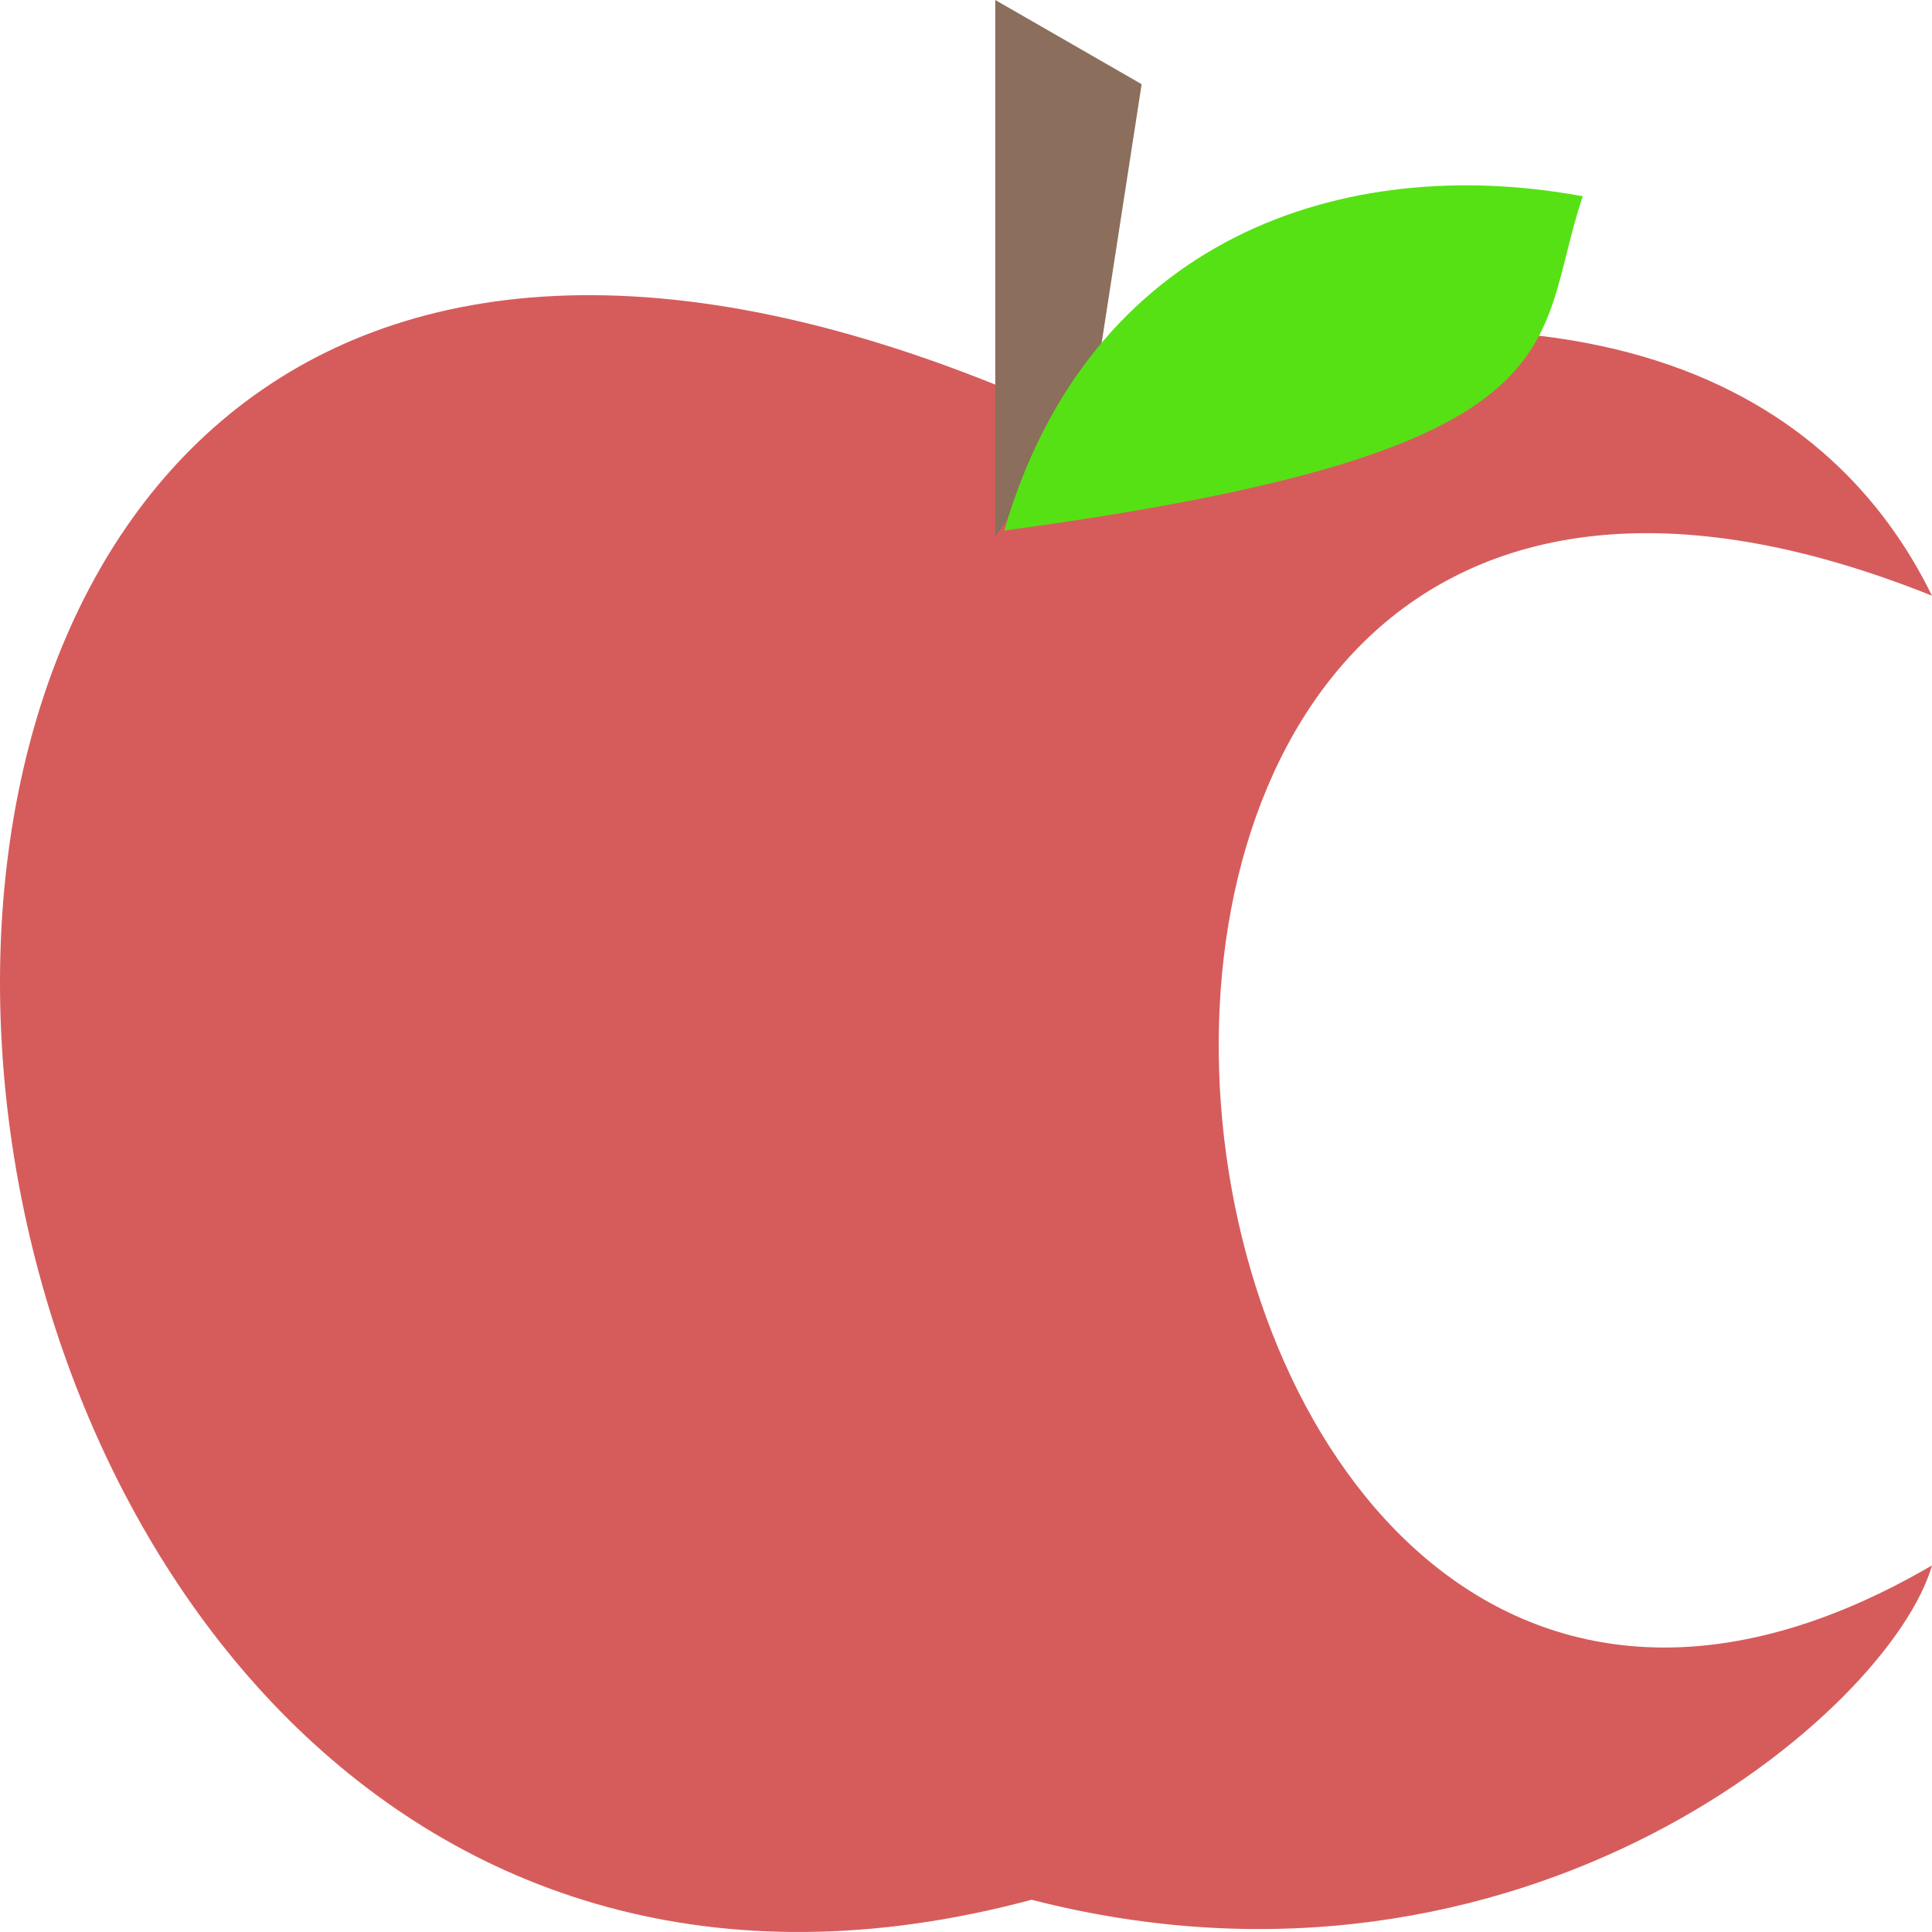
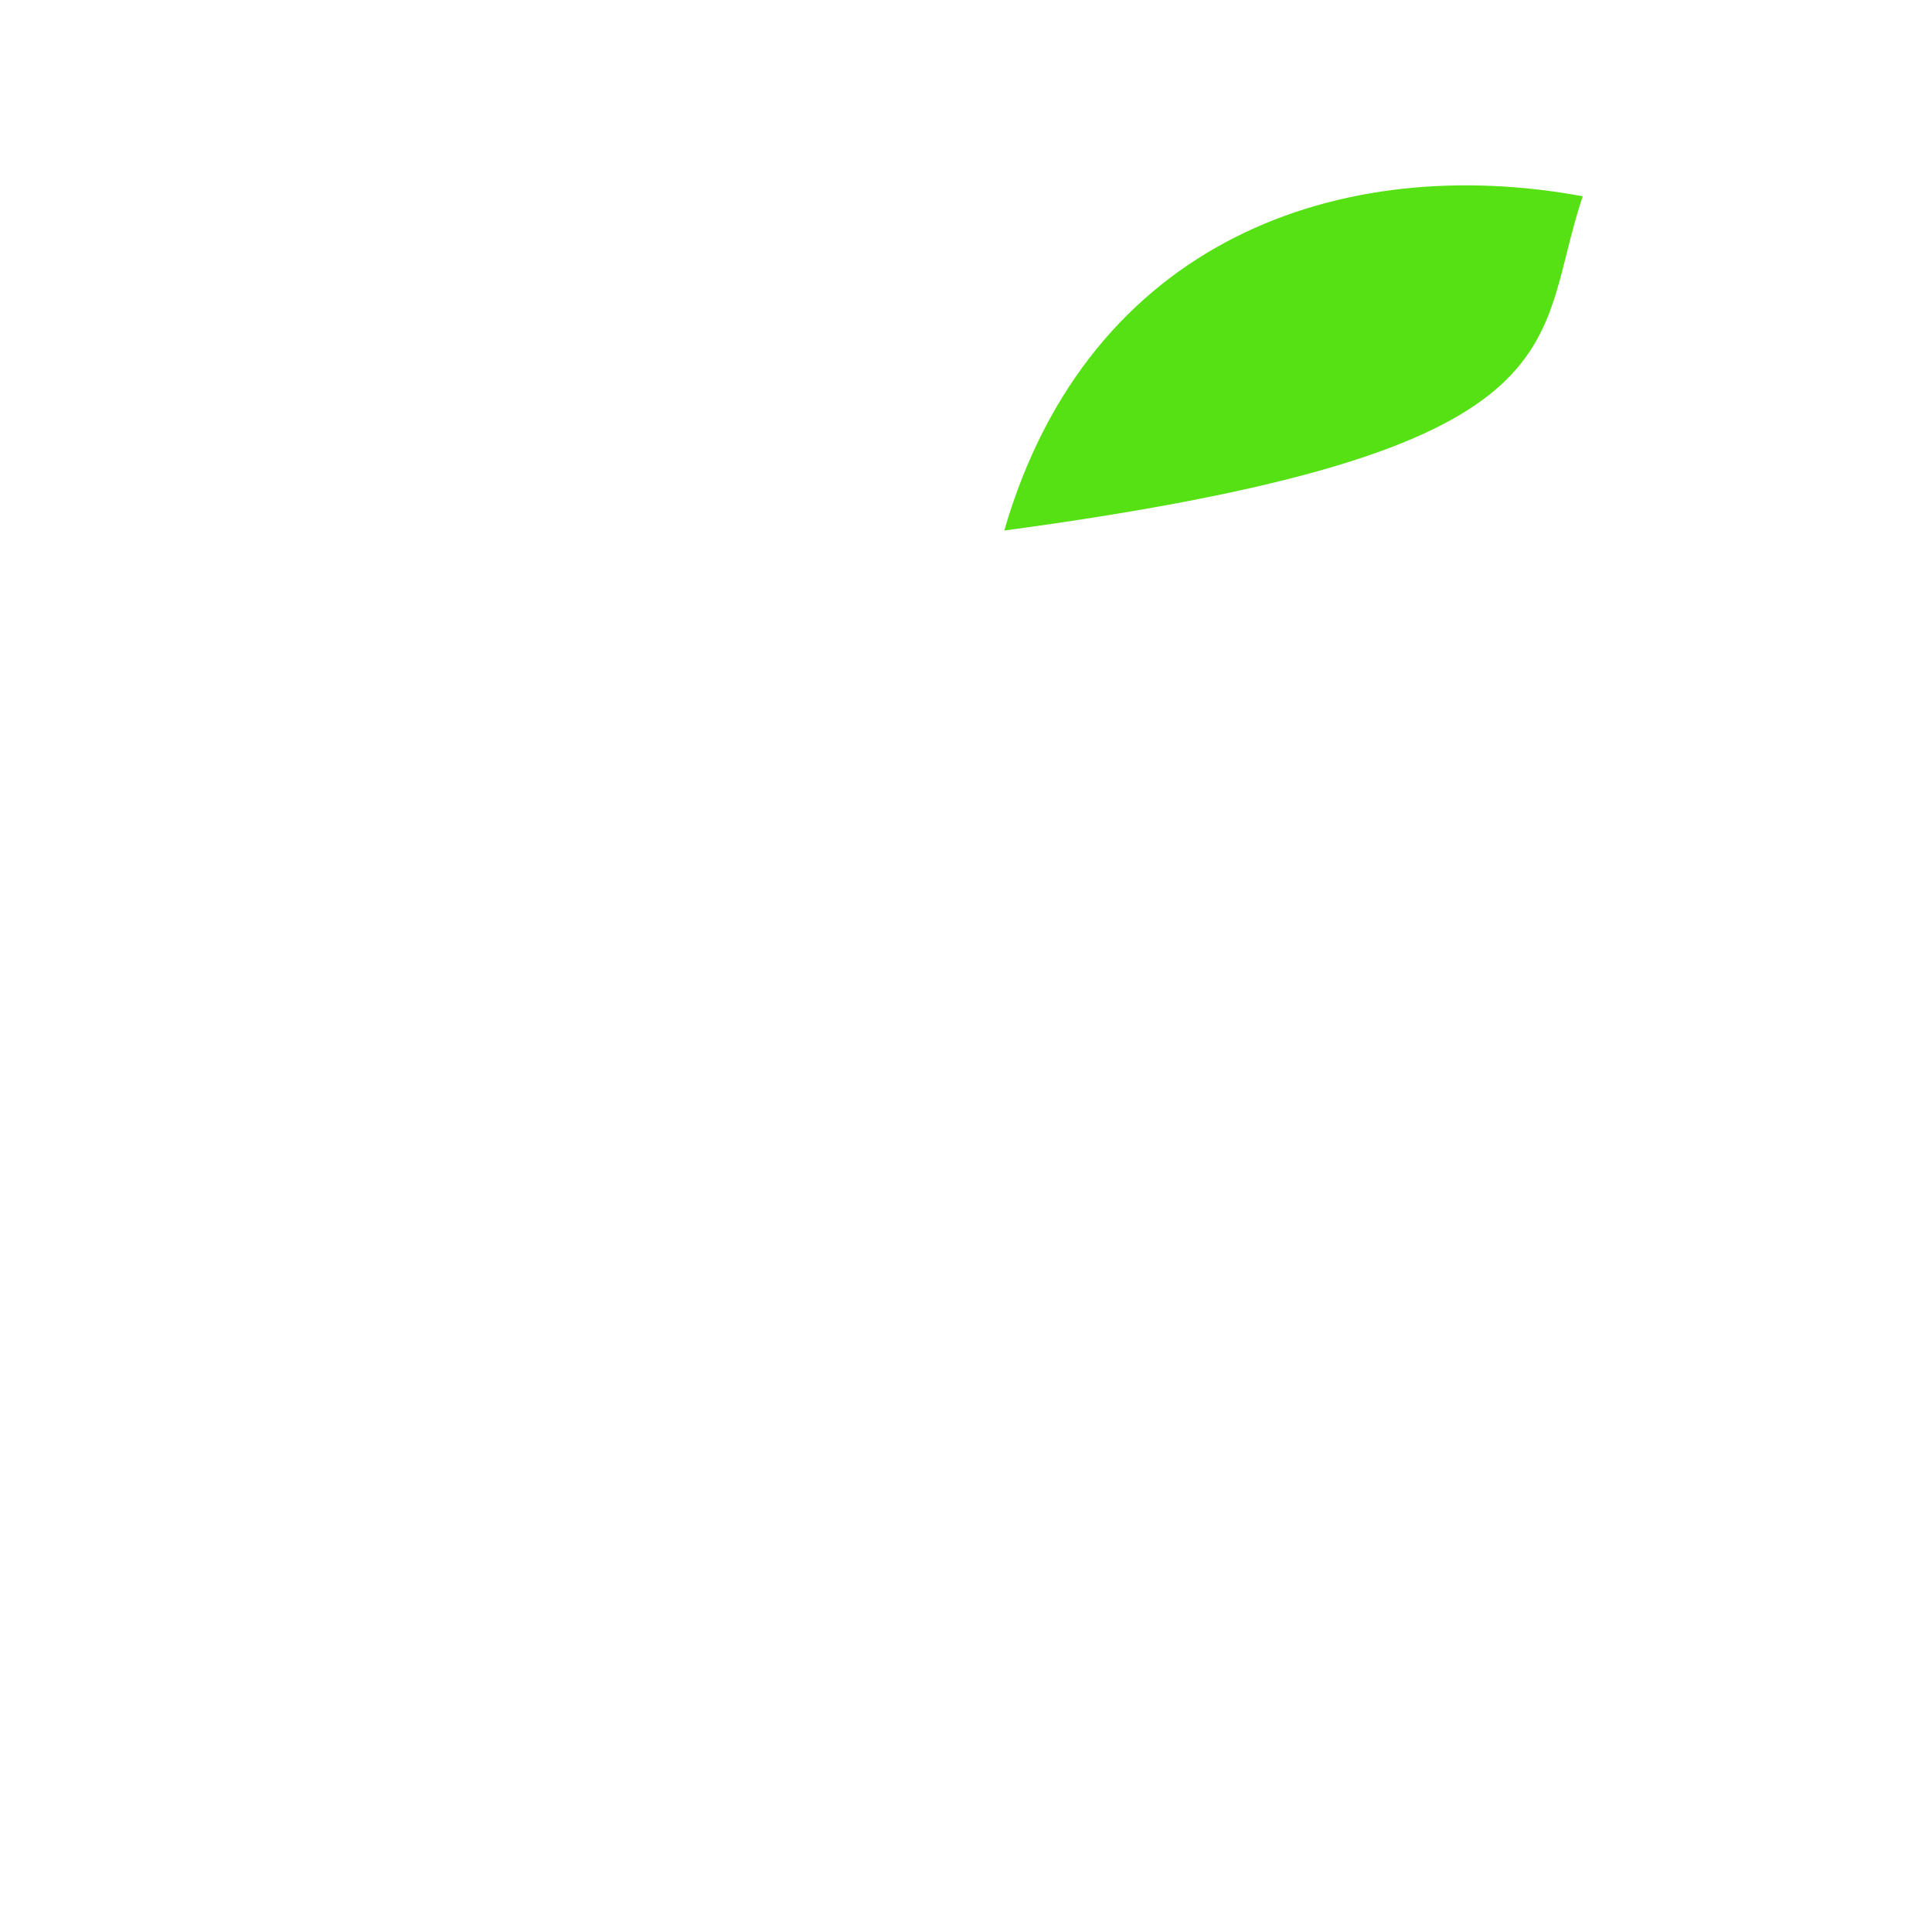
<svg xmlns="http://www.w3.org/2000/svg" width="192" height="192" viewBox="0 0 192 192" fill="none">
-   <path d="M102.518 39.72C-44.423 -23.317 -23.523 222.574 102.518 188.796C151.421 201.36 187.823 170.064 192 155.567C108.522 204.303 87.056 17.113 192 59.203C182.46 39.72 158.349 22.884 102.518 39.72Z" fill="#D65C5C" />
-   <path d="M98.909 0V53.333L108.606 39.739L113.455 8.366L98.909 0Z" fill="#8B6E5B" />
  <path d="M99.801 52.725C108.224 23.718 133.376 15.099 157.294 19.504C152.227 34.479 158.25 44.838 99.801 52.725Z" fill="#56E115" />
</svg>